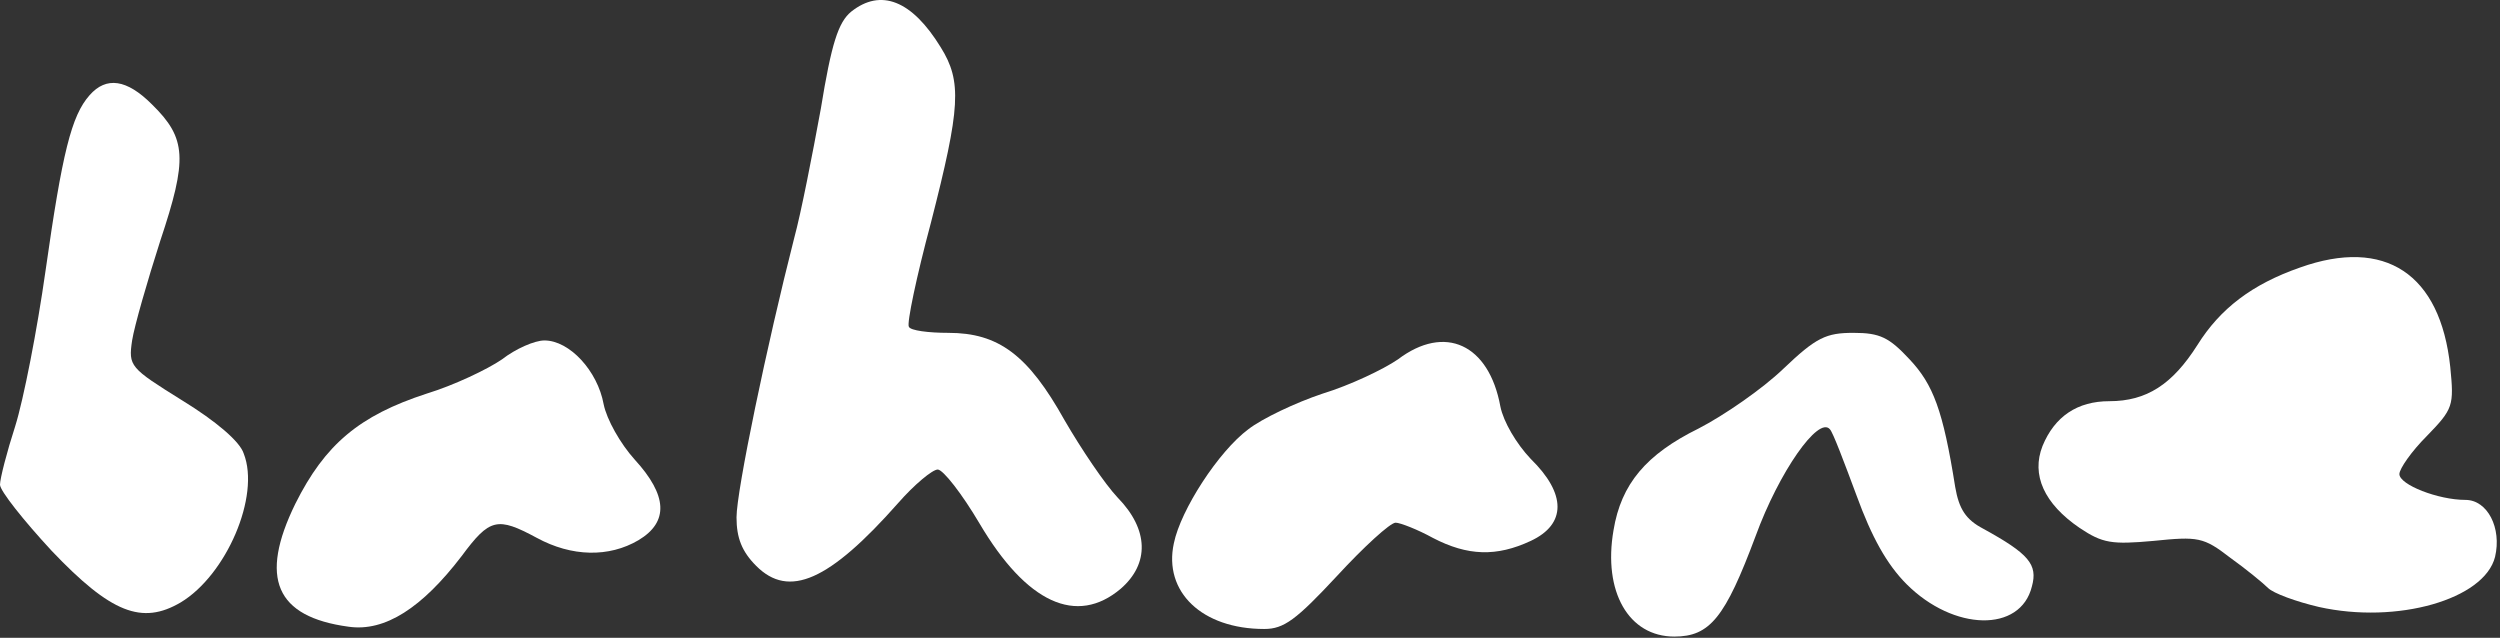
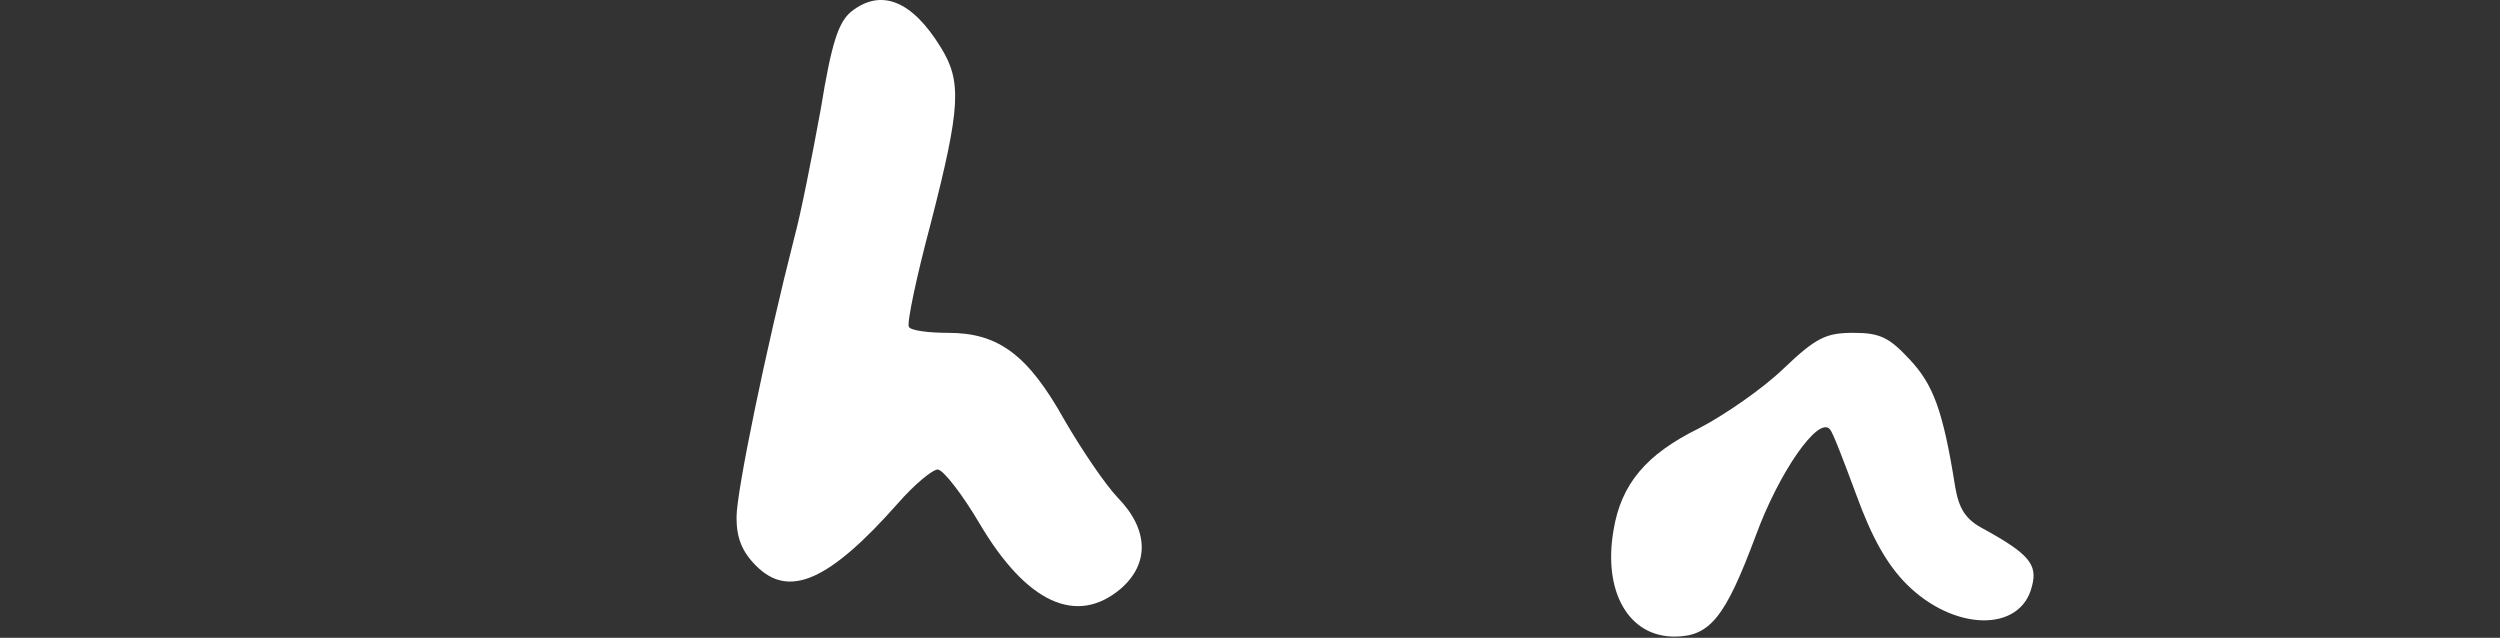
<svg xmlns="http://www.w3.org/2000/svg" width="439" height="112" viewBox="0 0 439 112" fill="none">
  <rect x="0" y="0" width="439" height="112" fill="#333333" stroke="none" />
  <path d="M149.467 2.049C147.2 3.916 146 7.649 144.133 19.116C142.667 27.116 140.667 37.383 139.467 41.783C134.667 60.583 129.333 86.183 129.333 90.849C129.333 94.449 130.267 96.849 132.8 99.383C138.533 105.116 145.6 102.049 157.733 88.316C160.533 85.116 163.733 82.449 164.667 82.449C165.6 82.449 168.933 86.716 172 91.916C180.267 105.916 189.067 109.916 196.8 103.383C201.867 98.983 201.733 92.983 196.267 87.383C194 84.983 189.867 78.849 186.933 73.783C180.533 62.316 175.333 58.449 166.533 58.449C163.067 58.449 159.867 58.049 159.6 57.383C159.2 56.849 160.933 48.583 163.467 39.116C168.667 18.849 168.933 14.316 165.2 8.316C160.133 0.049 154.667 -2.084 149.467 2.049Z" fill="white" />
-   <path d="M15.733 16.716C12.533 20.316 10.933 26.849 8 47.516C6.533 57.916 4.133 70.183 2.667 74.849C1.2 79.383 0 84.049 0 85.116C0 86.183 4.133 91.383 9.067 96.716C19.467 107.649 24.933 109.783 31.733 105.783C39.733 100.983 45.733 87.116 42.8 79.649C42.133 77.516 37.867 73.916 32 70.316C22.8 64.583 22.533 64.316 23.2 59.783C23.6 57.249 25.867 49.383 28.133 42.316C32.933 27.916 32.8 24.316 26.667 18.316C22.267 13.916 18.667 13.383 15.733 16.716Z" fill="white" />
-   <path d="M403.867 46.983C395.467 49.916 389.867 54.183 385.867 60.583C381.467 67.516 376.933 70.449 370.4 70.449C364.8 70.449 360.8 73.116 358.667 78.316C356.667 83.383 358.933 88.449 365.2 92.716C369.2 95.383 370.8 95.649 378.133 94.983C386 94.183 386.933 94.316 391.6 97.916C394.4 99.916 397.467 102.449 398.267 103.249C399.2 104.183 403.2 105.649 407.2 106.583C420.933 109.649 436.267 105.249 438.133 97.783C439.333 92.716 436.8 87.783 432.933 87.783C428.133 87.783 421.333 85.116 421.333 83.249C421.333 82.316 423.467 79.249 426.133 76.583C430.8 71.783 430.933 71.249 430.267 64.449C428.533 48.049 418.8 41.649 403.867 46.983Z" fill="white" />
  <path d="M313.2 64.716C309.467 68.316 302.667 72.983 298.267 75.249C289.067 79.783 284.667 84.983 283.333 93.116C281.467 103.916 286 111.783 294 111.783C300.267 111.783 302.933 108.449 308.267 94.183C312.4 82.849 319.333 72.983 321.333 75.383C321.867 75.916 323.867 81.249 326 86.983C328.667 94.316 331.333 99.116 334.8 102.583C343.067 110.849 354.8 111.116 356.8 102.983C357.867 99.116 356.267 97.249 348.267 92.849C345.2 91.249 344 89.383 343.333 85.516C341.2 72.049 339.467 67.516 335.333 63.116C331.733 59.249 330.133 58.449 325.467 58.449C320.667 58.449 318.933 59.249 313.2 64.716Z" fill="white" />
-   <path d="M88.133 63.116C85.6 64.849 79.733 67.649 74.933 69.116C63.066 72.983 57.066 78.049 51.866 88.449C45.466 101.516 48.4 108.316 61.2 110.049C67.6 110.983 74.133 106.716 81.066 97.649C86 90.983 87.333 90.716 94.266 94.449C100.4 97.783 106.933 97.916 112.133 94.849C117.466 91.649 117.2 86.983 111.466 80.716C108.933 77.916 106.533 73.649 106 70.983C104.933 65.116 100 59.783 95.6 59.783C93.866 59.783 90.533 61.249 88.133 63.116Z" fill="white" />
-   <path d="M245.466 63.116C242.933 64.849 237.066 67.649 232.266 69.116C227.466 70.716 221.6 73.516 219.2 75.383C214 79.249 207.333 89.516 206.133 95.383C204.266 103.916 211.066 110.449 222 110.449C225.466 110.449 227.6 108.849 234.8 101.116C239.466 96.049 244.133 91.783 245.066 91.783C245.866 91.783 248.933 92.983 251.6 94.449C257.733 97.649 262.8 97.783 268.8 94.983C275.066 92.049 275.066 86.716 268.8 80.583C266.266 77.916 264 74.049 263.466 71.383C261.466 60.449 253.733 56.849 245.466 63.116Z" fill="white" />
</svg>